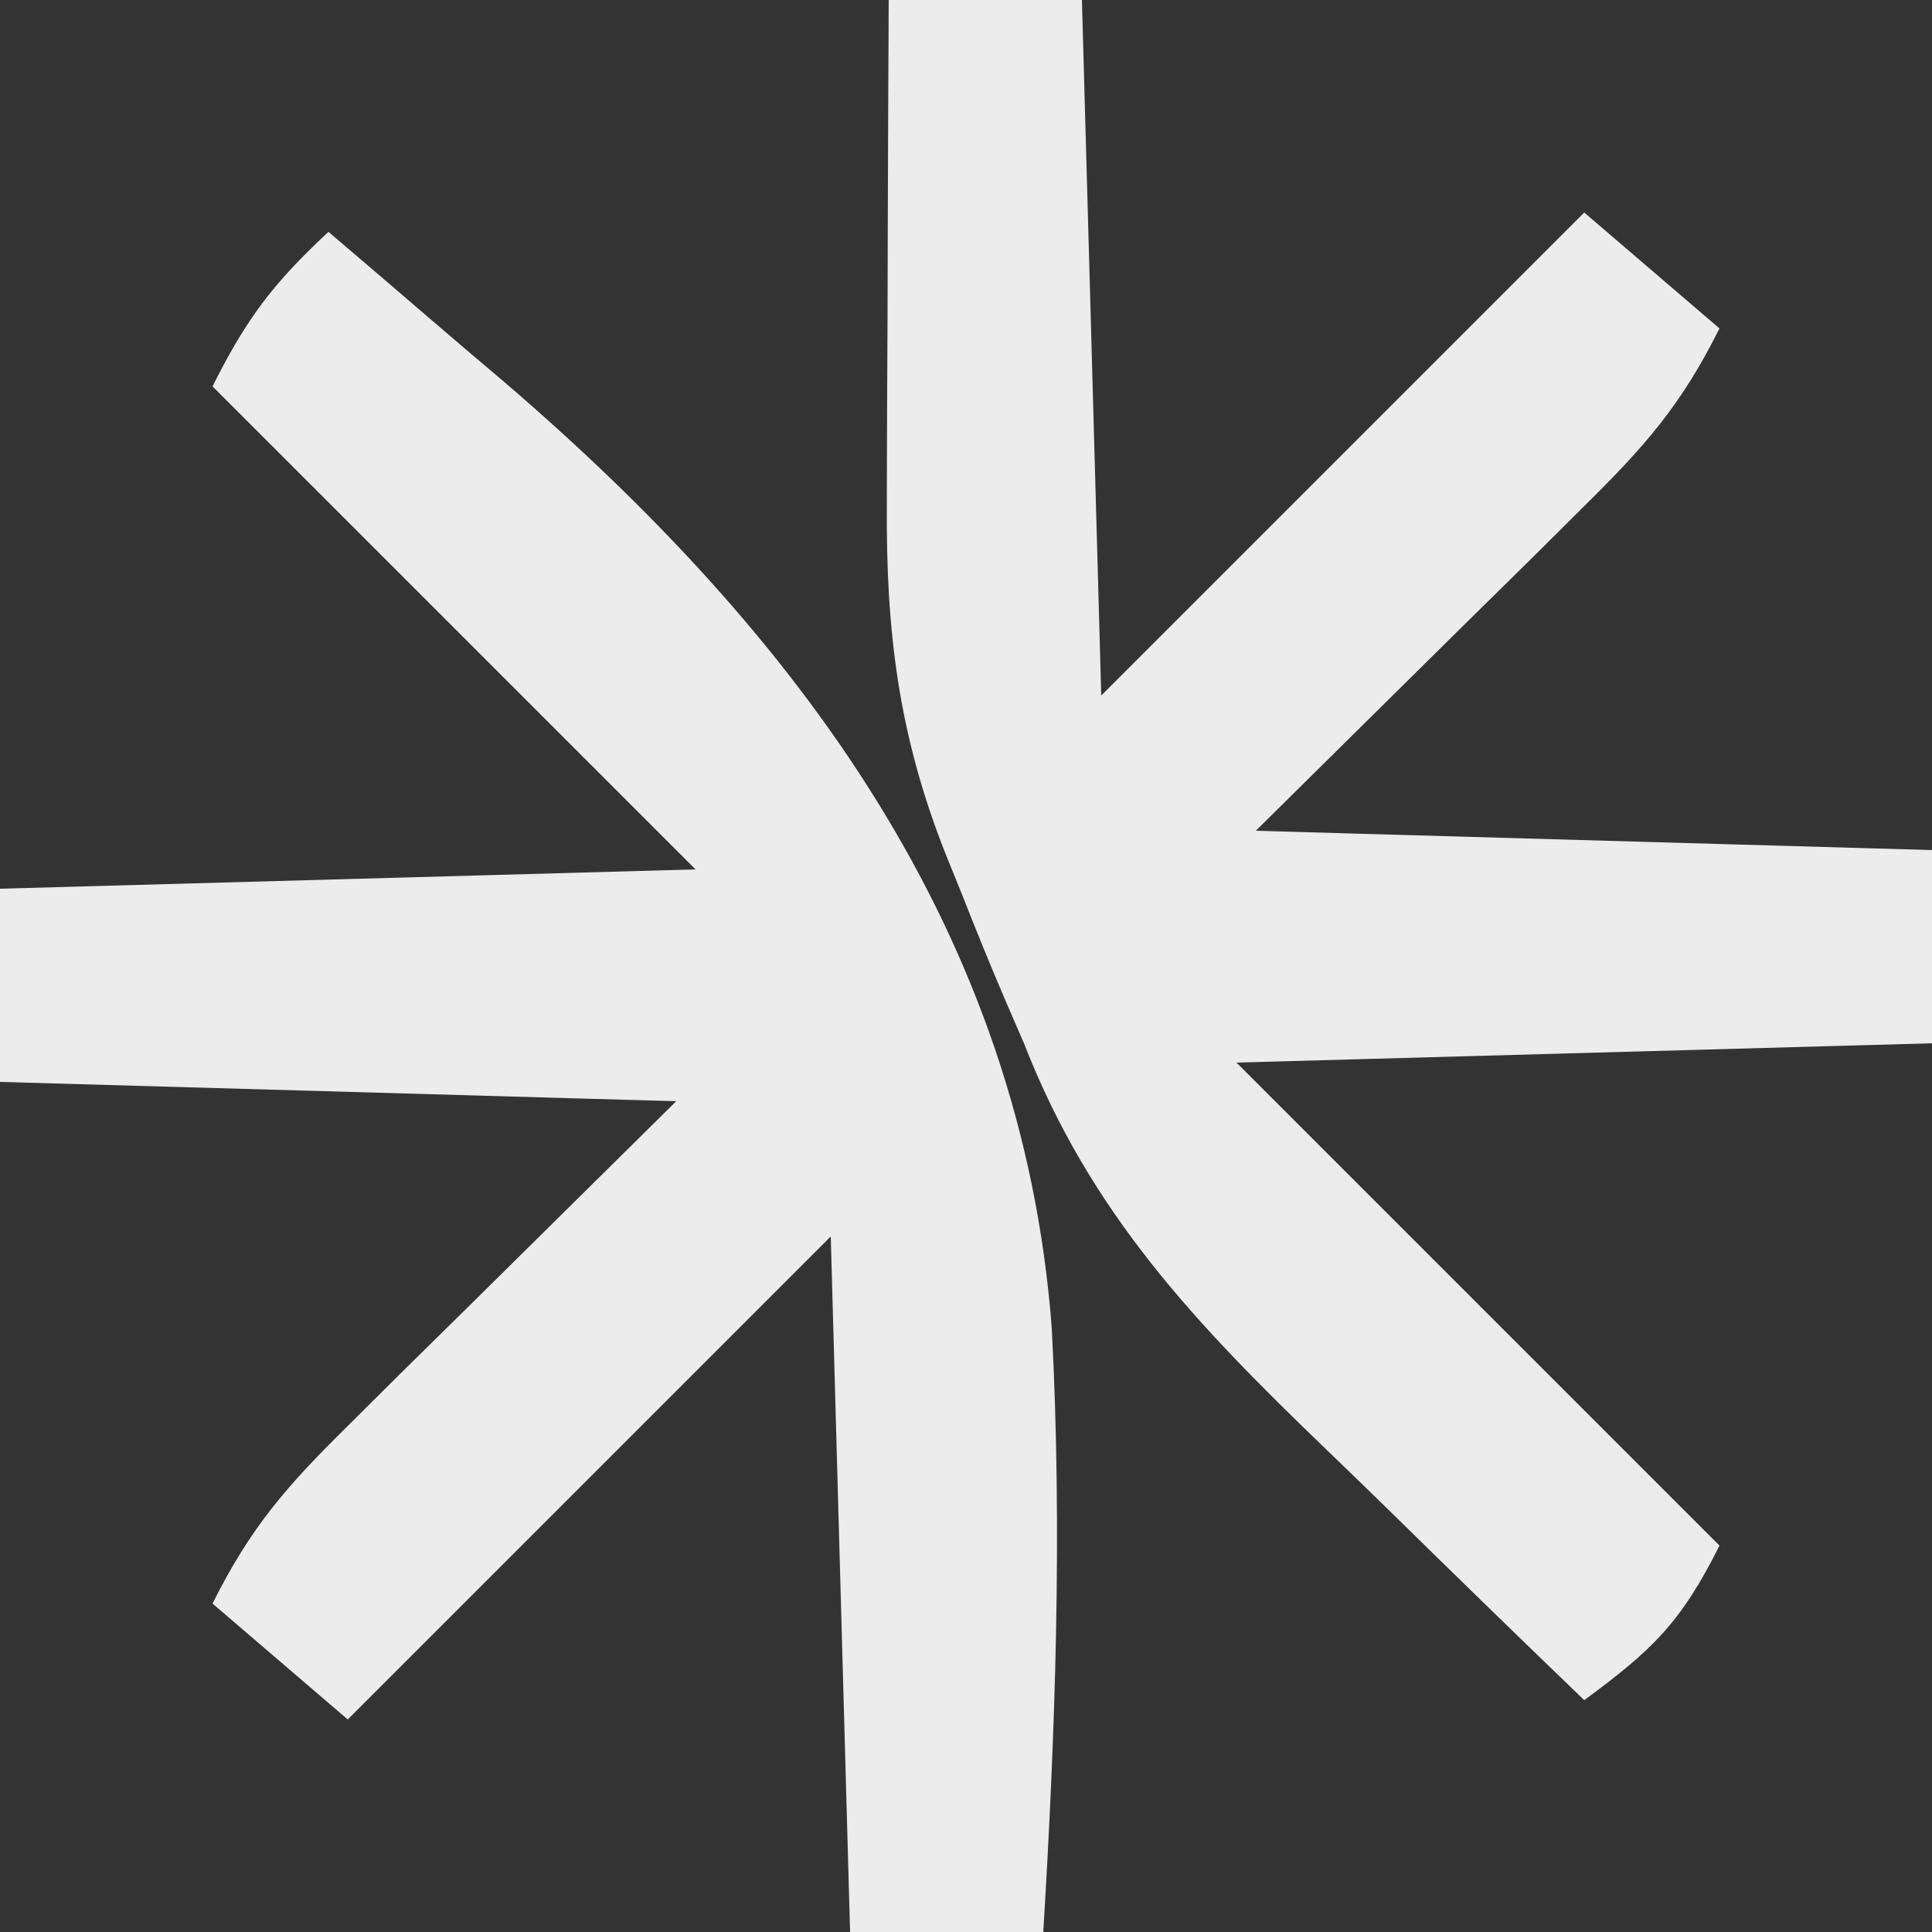
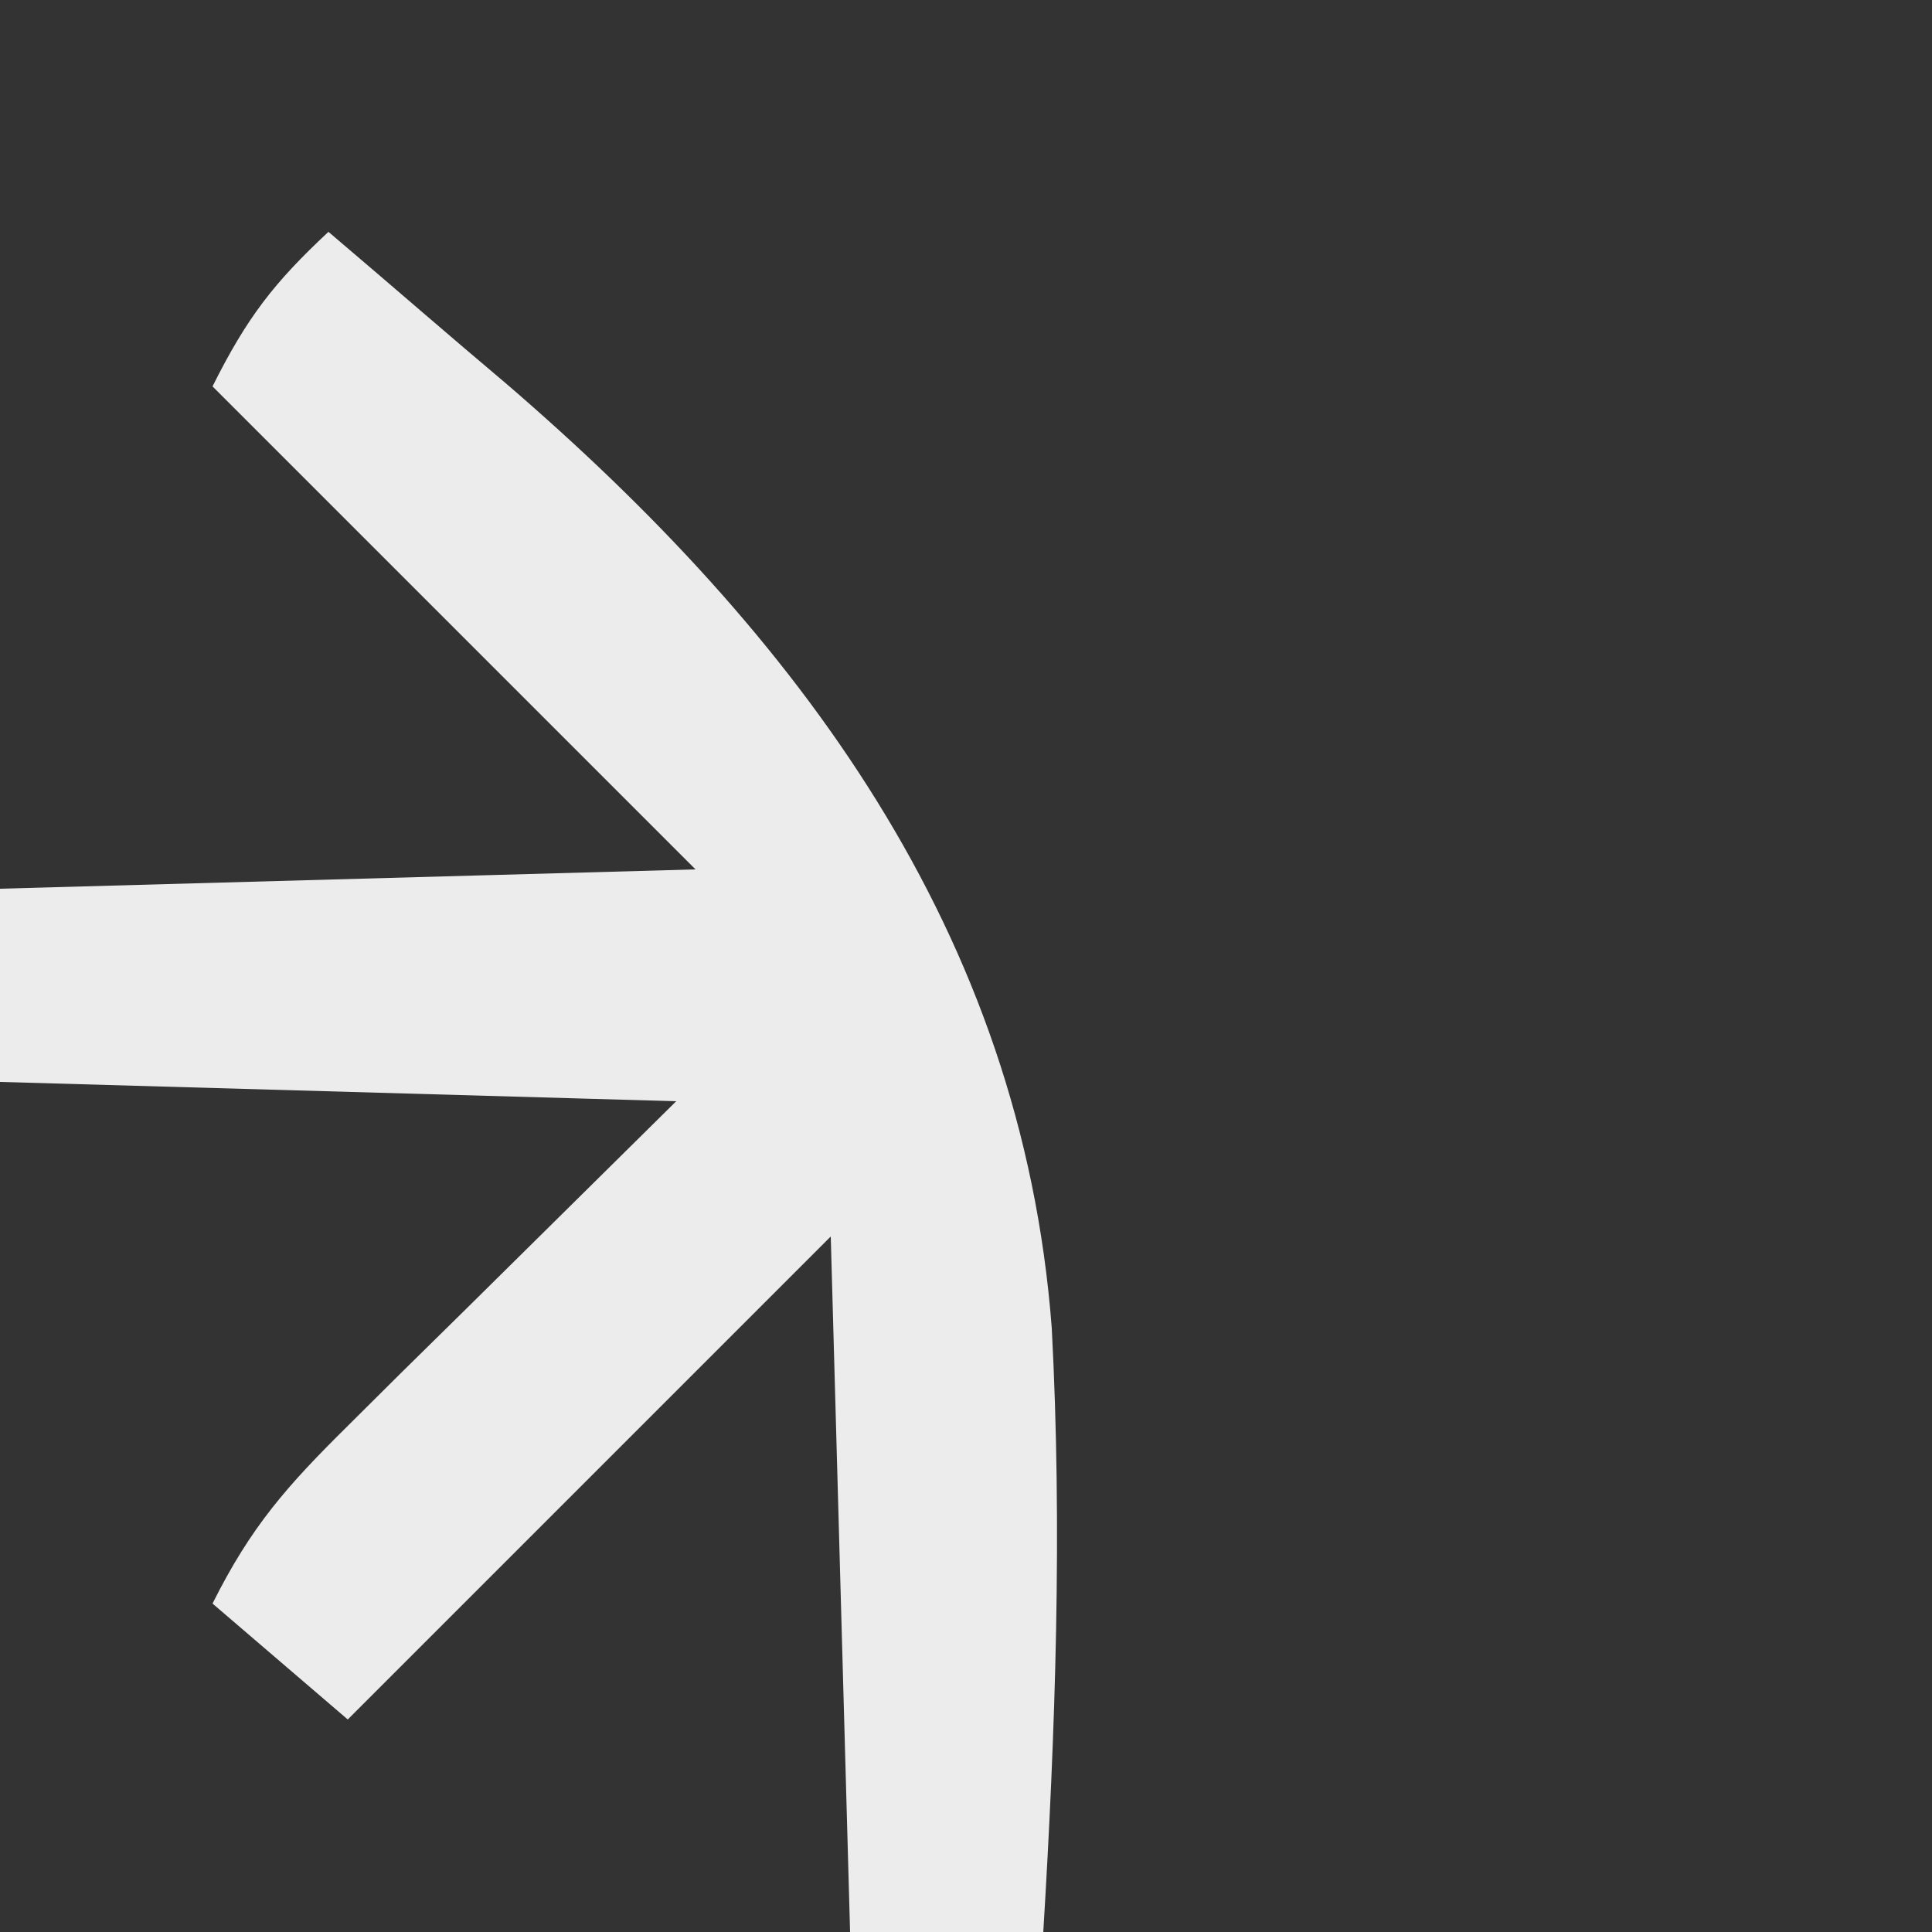
<svg xmlns="http://www.w3.org/2000/svg" version="1.1" width="100" height="100">
  <rect width="100%" height="100%" fill="#333333" stroke="none" />
  <path d="M0 0 C1.625 1.384 3.248 2.769 4.865 4.163 C6.298 5.396 7.737 6.622 9.182 7.841 C24.294 20.826 35.881 36.238 37.438 56.729 C37.991 67.156 37.632 77.584 37 88 C33.7 88 30.4 88 27 88 C26.67 76.12 26.34 64.24 26 52 C17.75 60.25 9.5 68.5 1 77 C-1.31 75.02 -3.62 73.04 -6 71 C-4 67 -2.142 64.91 1.008 61.797 C2.34 60.472 2.34 60.472 3.7 59.12 C4.83 58.008 5.96 56.896 7.125 55.75 C10.714 52.203 14.303 48.655 18 45 C6.45 44.67 -5.1 44.34 -17 44 C-17 40.7 -17 37.4 -17 34 C-5.12 33.67 6.76 33.34 19 33 C10.75 24.75 2.5 16.5 -6 8 C-4.218 4.437 -2.832 2.644 0 0 Z " fill="#ececec" transform="translate(17,12)" />
-   <path d="M0 0 C3.3 0 6.6 0 10 0 C10.33 11.88 10.66 23.76 11 36 C19.25 27.75 27.5 19.5 36 11 C38.31 12.98 40.62 14.96 43 17 C41 21 39.142 23.09 35.992 26.203 C35.104 27.086 34.216 27.97 33.3 28.88 C32.17 29.992 31.04 31.104 29.875 32.25 C24.492 37.571 24.492 37.571 19 43 C30.55 43.33 42.1 43.66 54 44 C54 47.3 54 50.6 54 54 C42.12 54.33 30.24 54.66 18 55 C26.25 63.25 34.5 71.5 43 80 C40.996 84.008 39.509 85.414 36 88 C32.657 84.782 29.332 81.547 26.021 78.295 C24.895 77.195 23.766 76.099 22.631 75.008 C15.927 68.555 10.438 62.827 7 54 C6.699 53.306 6.399 52.613 6.089 51.898 C5.273 50.007 4.504 48.104 3.75 46.188 C3.495 45.559 3.24 44.931 2.977 44.283 C0.51 38.084 -0.145 32.711 -0.098 26.074 C-0.096 25.327 -0.095 24.579 -0.093 23.809 C-0.088 21.435 -0.075 19.061 -0.062 16.688 C-0.057 15.072 -0.053 13.457 -0.049 11.842 C-0.038 7.894 -0.021 3.947 0 0 Z " fill="#ececec" transform="translate(46,0)" />
</svg>